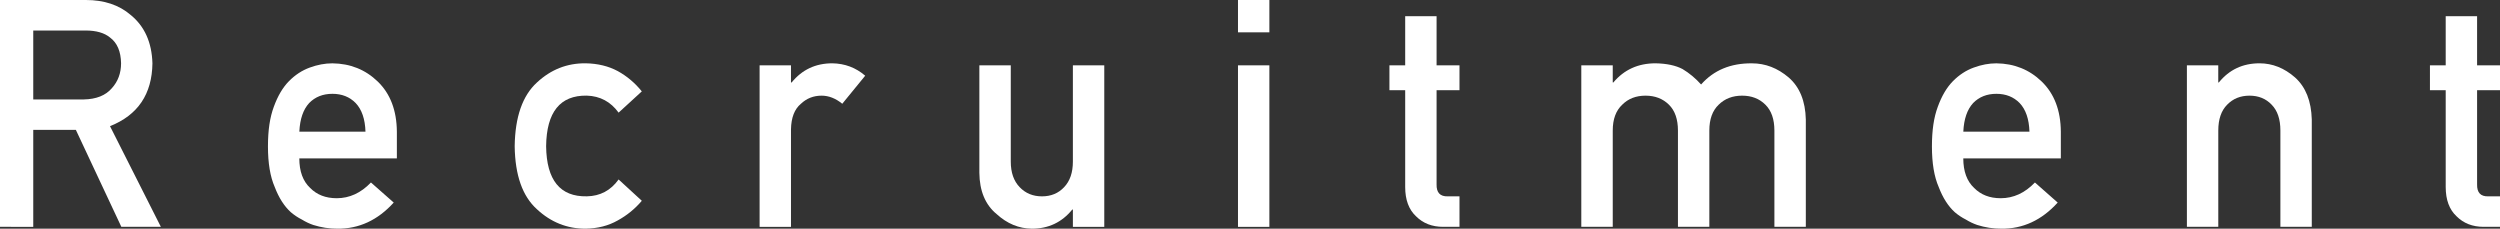
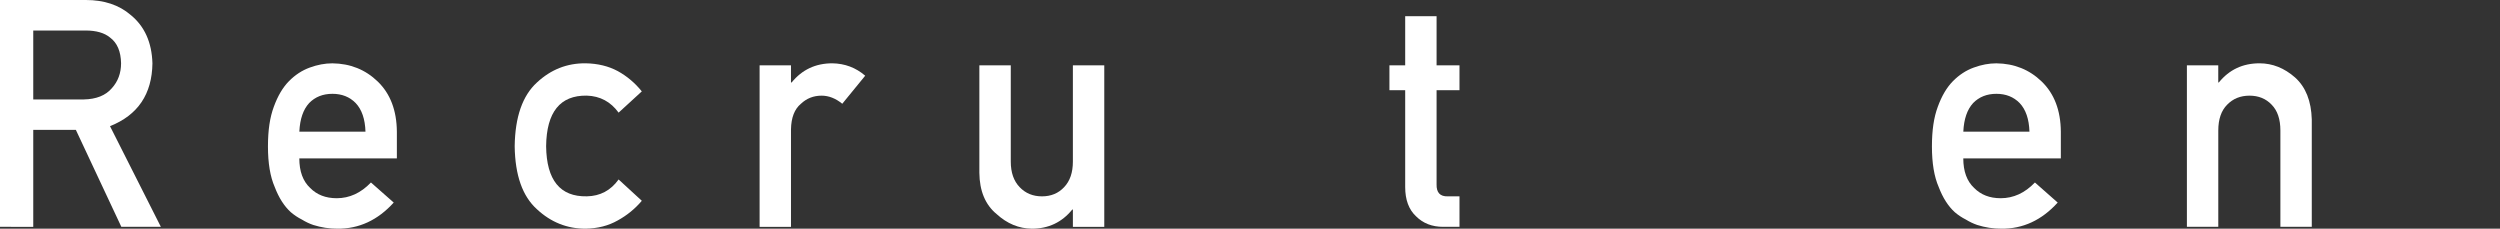
<svg xmlns="http://www.w3.org/2000/svg" id="_イヤー_2" viewBox="0 0 937.47 85.76">
  <rect x="0" y="0" width="937.47" height="85.76" fill="#333333" stroke="none" />
  <defs>
    <style>.cls-1{fill:#fff;}</style>
  </defs>
  <g id="_ザイン">
    <g>
      <path class="cls-1" d="M0,0H32.19c6.86,0,12.47,1.87,16.8,5.6,5.22,4.24,7.94,10.29,8.17,18.14-.15,11.55-5.45,19.41-15.91,23.57l19.07,37.75h-14.82L28.45,48.71H12.47v36.35H0V0ZM12.47,37.29H31.4c4.68-.08,8.2-1.48,10.54-4.21,2.3-2.54,3.46-5.66,3.46-9.36-.08-4.44-1.45-7.66-4.14-9.65-2.12-1.75-5.17-2.63-9.18-2.63H12.47v25.86Z" />
      <path class="cls-1" d="M112.24,59.39c0,4.87,1.36,8.56,4.07,11.09,2.52,2.57,5.84,3.85,9.95,3.85,4.79,0,9.07-1.96,12.84-5.9l8.54,7.53c-5.99,6.61-13.03,9.87-21.13,9.8-3.09,0-6.1-.47-9.04-1.4-1.47-.5-2.9-1.19-4.29-2.04-1.47-.74-2.84-1.65-4.12-2.74-2.49-2.25-4.5-5.41-6.04-9.45-1.7-3.89-2.54-8.95-2.54-15.17s.73-10.97,2.2-14.93c1.47-4.04,3.35-7.23,5.65-9.57,2.33-2.37,4.95-4.08,7.85-5.13,2.86-1.05,5.69-1.58,8.47-1.58,6.7,.08,12.37,2.35,17,6.83,4.71,4.55,7.1,10.82,7.17,18.79v10.02h-36.58Zm24.81-10.02c-.15-4.73-1.38-8.31-3.68-10.73-2.27-2.31-5.17-3.46-8.72-3.46s-6.46,1.15-8.72,3.46c-2.23,2.42-3.46,6-3.68,10.73h24.81Z" />
      <path class="cls-1" d="M240.66,75.31c-2.56,3.02-5.58,5.47-9.05,7.37-3.47,1.97-7.48,3-12.04,3.08-6.92,0-13-2.43-18.22-7.29-5.42-4.86-8.2-12.74-8.35-23.63,.15-11.01,2.94-18.98,8.36-23.92,5.23-4.86,11.31-7.25,18.24-7.18,4.56,.08,8.56,1.05,12.03,2.91,3.46,1.9,6.48,4.44,9.04,7.62l-8.7,7.97c-2.98-4.1-6.95-6.22-11.92-6.38-10.02-.16-15.11,6.17-15.26,18.97,.15,12.72,5.24,18.99,15.26,18.79,4.97-.08,8.95-2.18,11.92-6.32l8.71,8Z" />
      <path class="cls-1" d="M284.84,24.5h11.77v6.42h.25c3.88-4.78,8.97-7.18,15.26-7.18,4.71,.08,8.82,1.63,12.32,4.65l-8.6,10.52c-2.49-2.03-5.07-3.04-7.75-3.04-3.02,0-5.6,1.01-7.75,3.04-2.41,1.99-3.66,5.2-3.73,9.64v36.51h-11.77V24.5Z" />
      <path class="cls-1" d="M367.26,24.5h11.77V60.6c0,4.09,1.11,7.28,3.33,9.58,2.19,2.3,4.97,3.45,8.37,3.45s6.16-1.15,8.31-3.45c2.19-2.3,3.28-5.49,3.28-9.58V24.5h11.77v60.56h-11.77v-6.48h-.23c-3.88,4.78-8.94,7.18-15.19,7.18-4.86-.08-9.24-1.9-13.16-5.47-4.25-3.49-6.42-8.66-6.49-15.49V24.5Z" />
-       <path class="cls-1" d="M464.23,0h11.77V12.13h-11.77V0Zm0,24.5h11.77v60.56h-11.77V24.5Z" />
      <path class="cls-1" d="M526.93,6.07h11.77V24.5h8.59v9.33h-8.59v35.31c-.08,3.07,1.32,4.57,4.18,4.49h4.41v11.43h-6.15c-4.14,0-7.52-1.32-10.15-3.96-2.71-2.53-4.06-6.18-4.06-10.96V33.83h-5.91v-9.33h5.91V6.07Z" />
-       <path class="cls-1" d="M592.96,24.5h11.8v6.42h.23c4.01-4.78,9.28-7.18,15.81-7.18,4.2,.08,7.58,.8,10.15,2.16,2.53,1.52,4.84,3.44,6.94,5.78,4.75-5.37,11.1-8.01,19.08-7.93,5.02,0,9.61,1.77,13.77,5.31,4.12,3.58,6.26,8.83,6.42,15.75v40.25h-11.78V48.96c0-4.24-1.13-7.48-3.38-9.7-2.26-2.26-5.17-3.39-8.73-3.39s-6.49,1.13-8.79,3.39c-2.33,2.22-3.5,5.45-3.5,9.7v36.1h-11.77V48.96c0-4.24-1.13-7.48-3.38-9.7-2.29-2.26-5.22-3.39-8.78-3.39s-6.47,1.13-8.73,3.39c-2.38,2.22-3.56,5.45-3.56,9.7v36.1h-11.79V24.5Z" />
      <path class="cls-1" d="M736.21,59.39c0,4.87,1.36,8.56,4.07,11.09,2.53,2.57,5.84,3.85,9.95,3.85,4.79,0,9.07-1.96,12.84-5.9l8.54,7.53c-5.99,6.61-13.03,9.87-21.13,9.8-3.09,0-6.1-.47-9.04-1.4-1.47-.5-2.9-1.19-4.29-2.04-1.47-.74-2.84-1.65-4.12-2.74-2.49-2.25-4.5-5.41-6.04-9.45-1.7-3.89-2.54-8.95-2.54-15.17s.73-10.97,2.2-14.93c1.47-4.04,3.35-7.23,5.65-9.57,2.33-2.37,4.95-4.08,7.85-5.13,2.86-1.05,5.68-1.58,8.47-1.58,6.7,.08,12.37,2.35,17,6.83,4.71,4.55,7.1,10.82,7.17,18.79v10.02h-36.58Zm24.81-10.02c-.15-4.73-1.38-8.31-3.68-10.73-2.27-2.31-5.17-3.46-8.72-3.46s-6.46,1.15-8.72,3.46c-2.23,2.42-3.46,6-3.68,10.73h24.81Z" />
      <path class="cls-1" d="M820.04,24.5h11.78v6.42h.22c3.88-4.78,8.96-7.18,15.25-7.18,4.85,0,9.3,1.77,13.33,5.31,3.99,3.58,6.08,8.83,6.27,15.75v40.25h-11.77V48.96c0-4.24-1.09-7.48-3.28-9.7-2.15-2.26-4.92-3.39-8.31-3.39s-6.18,1.13-8.37,3.39c-2.22,2.22-3.33,5.45-3.33,9.7v36.1h-11.77V24.5Z" />
-       <path class="cls-1" d="M917.11,6.07h11.77V24.5h8.59v9.33h-8.59v35.31c-.08,3.07,1.32,4.57,4.18,4.49h4.41v11.43h-6.15c-4.14,0-7.52-1.32-10.15-3.96-2.71-2.53-4.06-6.18-4.06-10.96V33.83h-5.91v-9.33h5.91V6.07Z" />
    </g>
  </g>
</svg>